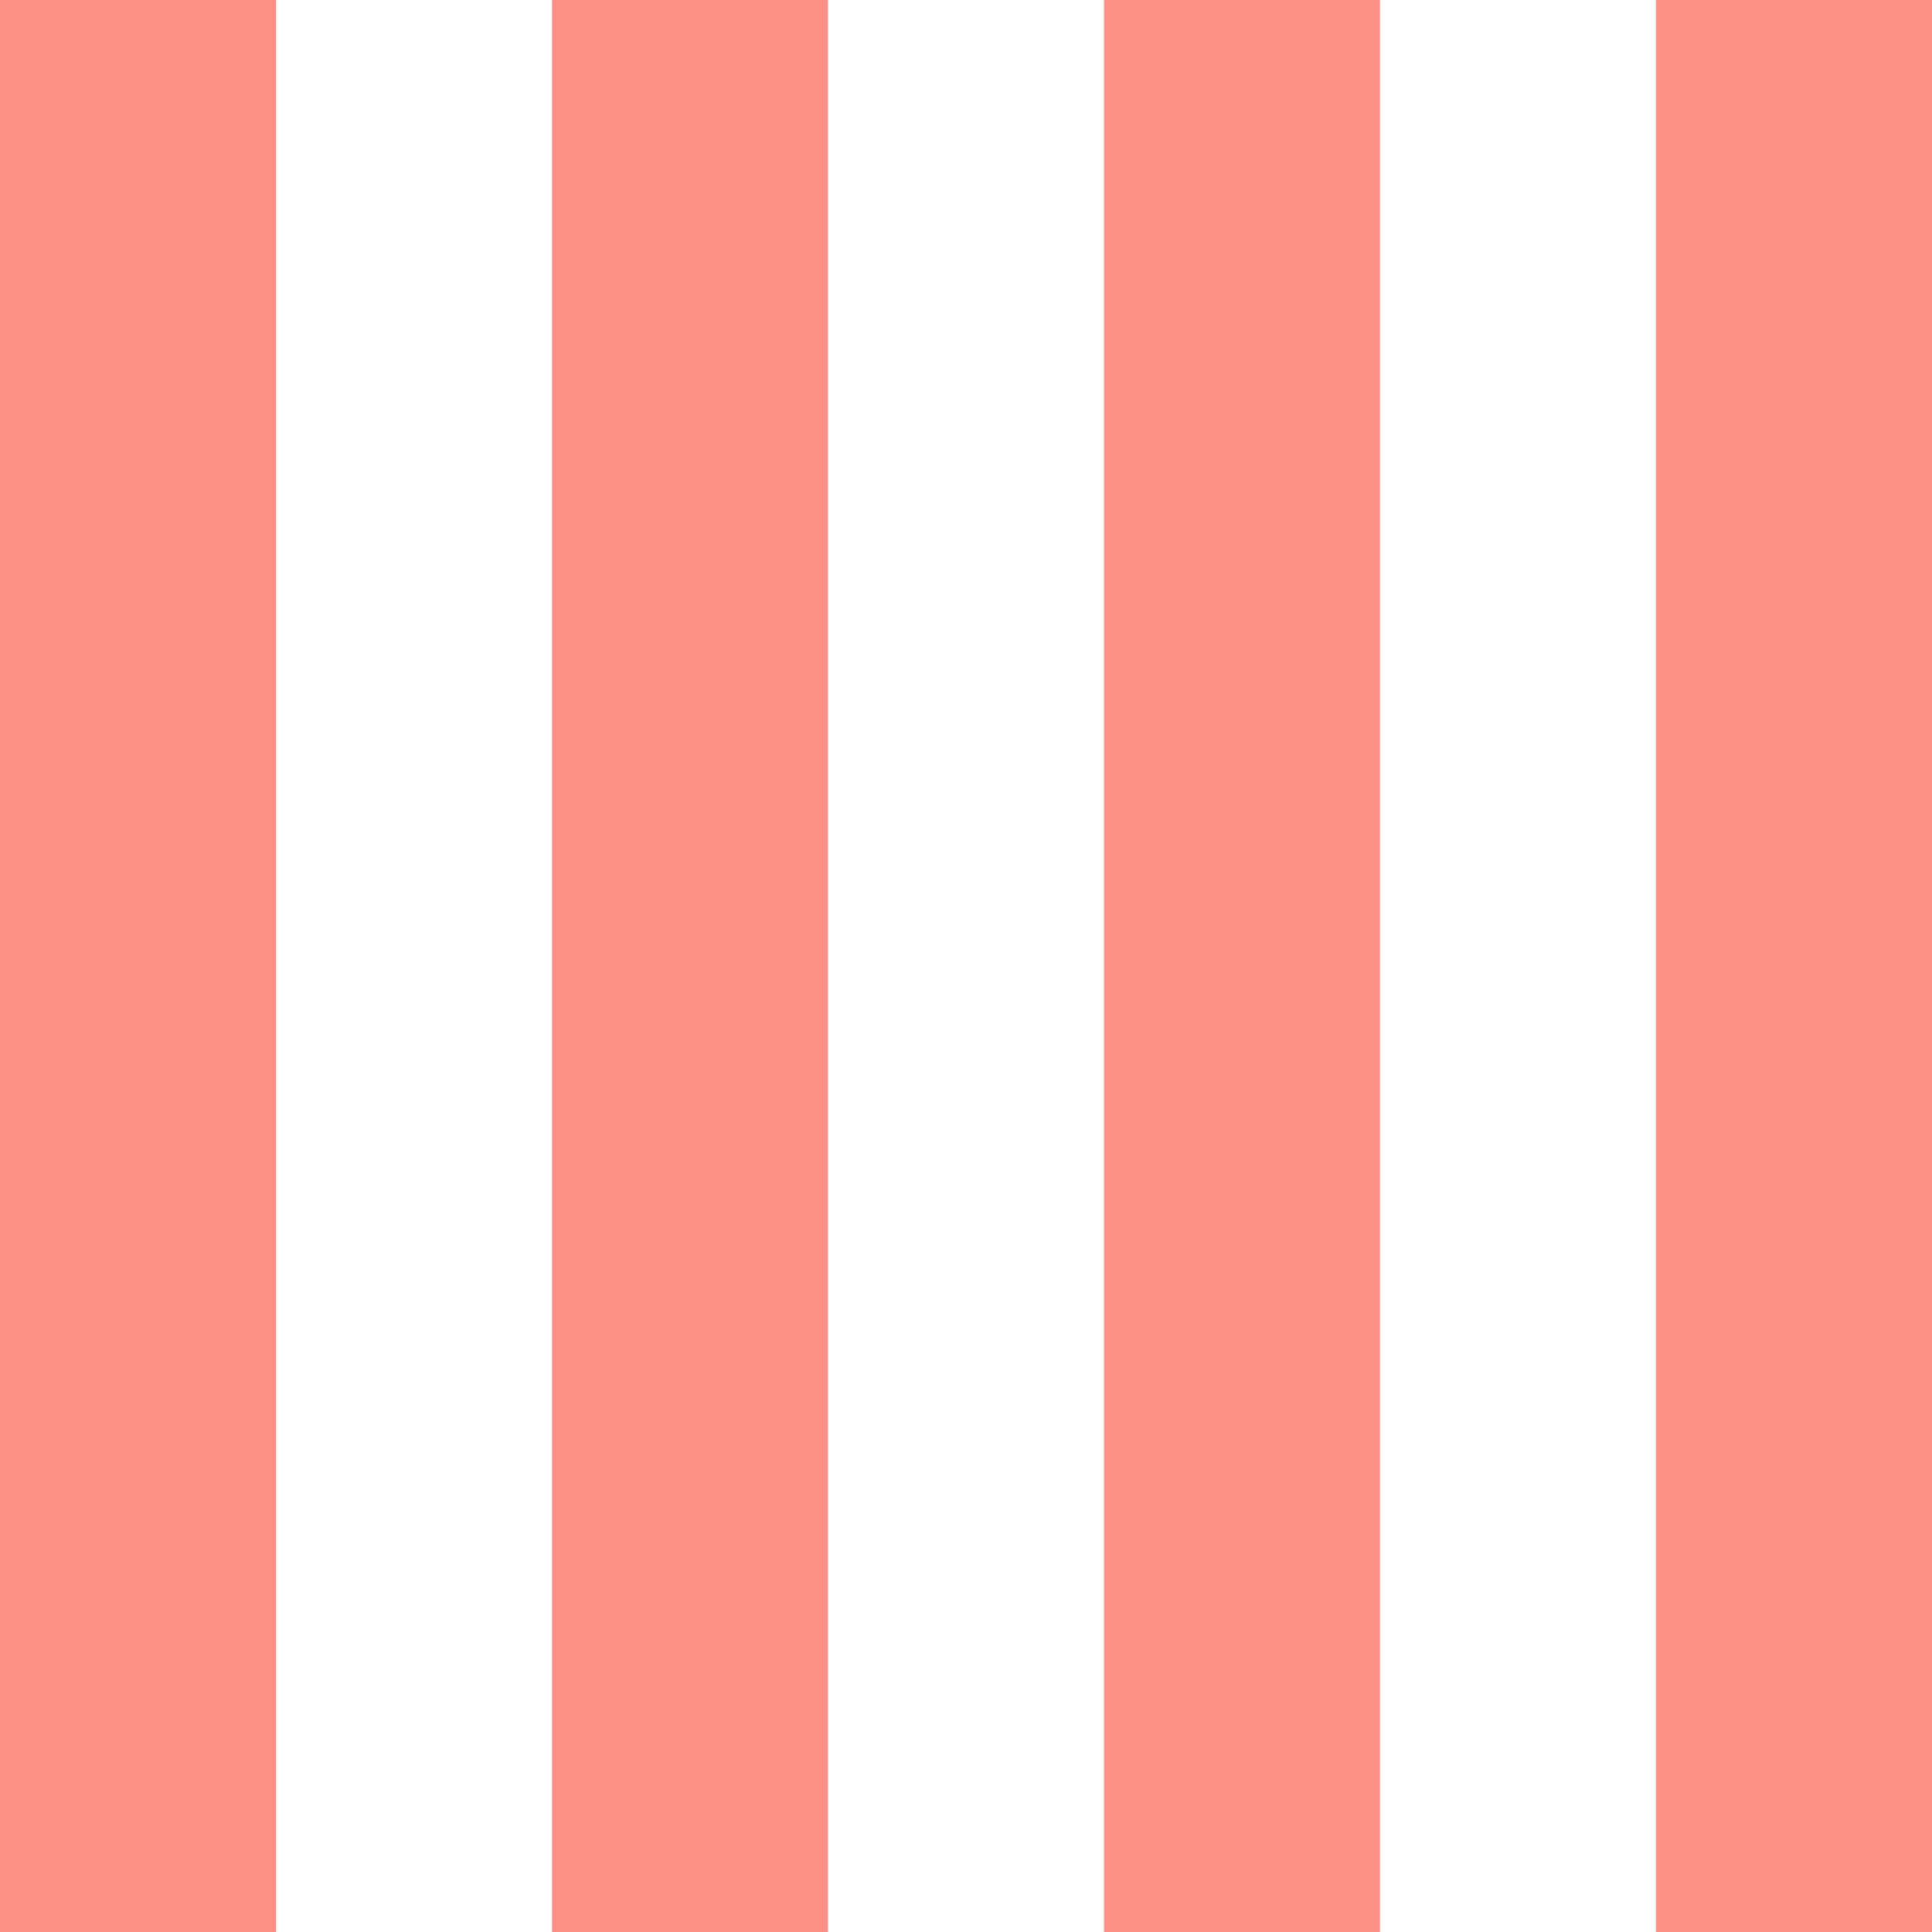
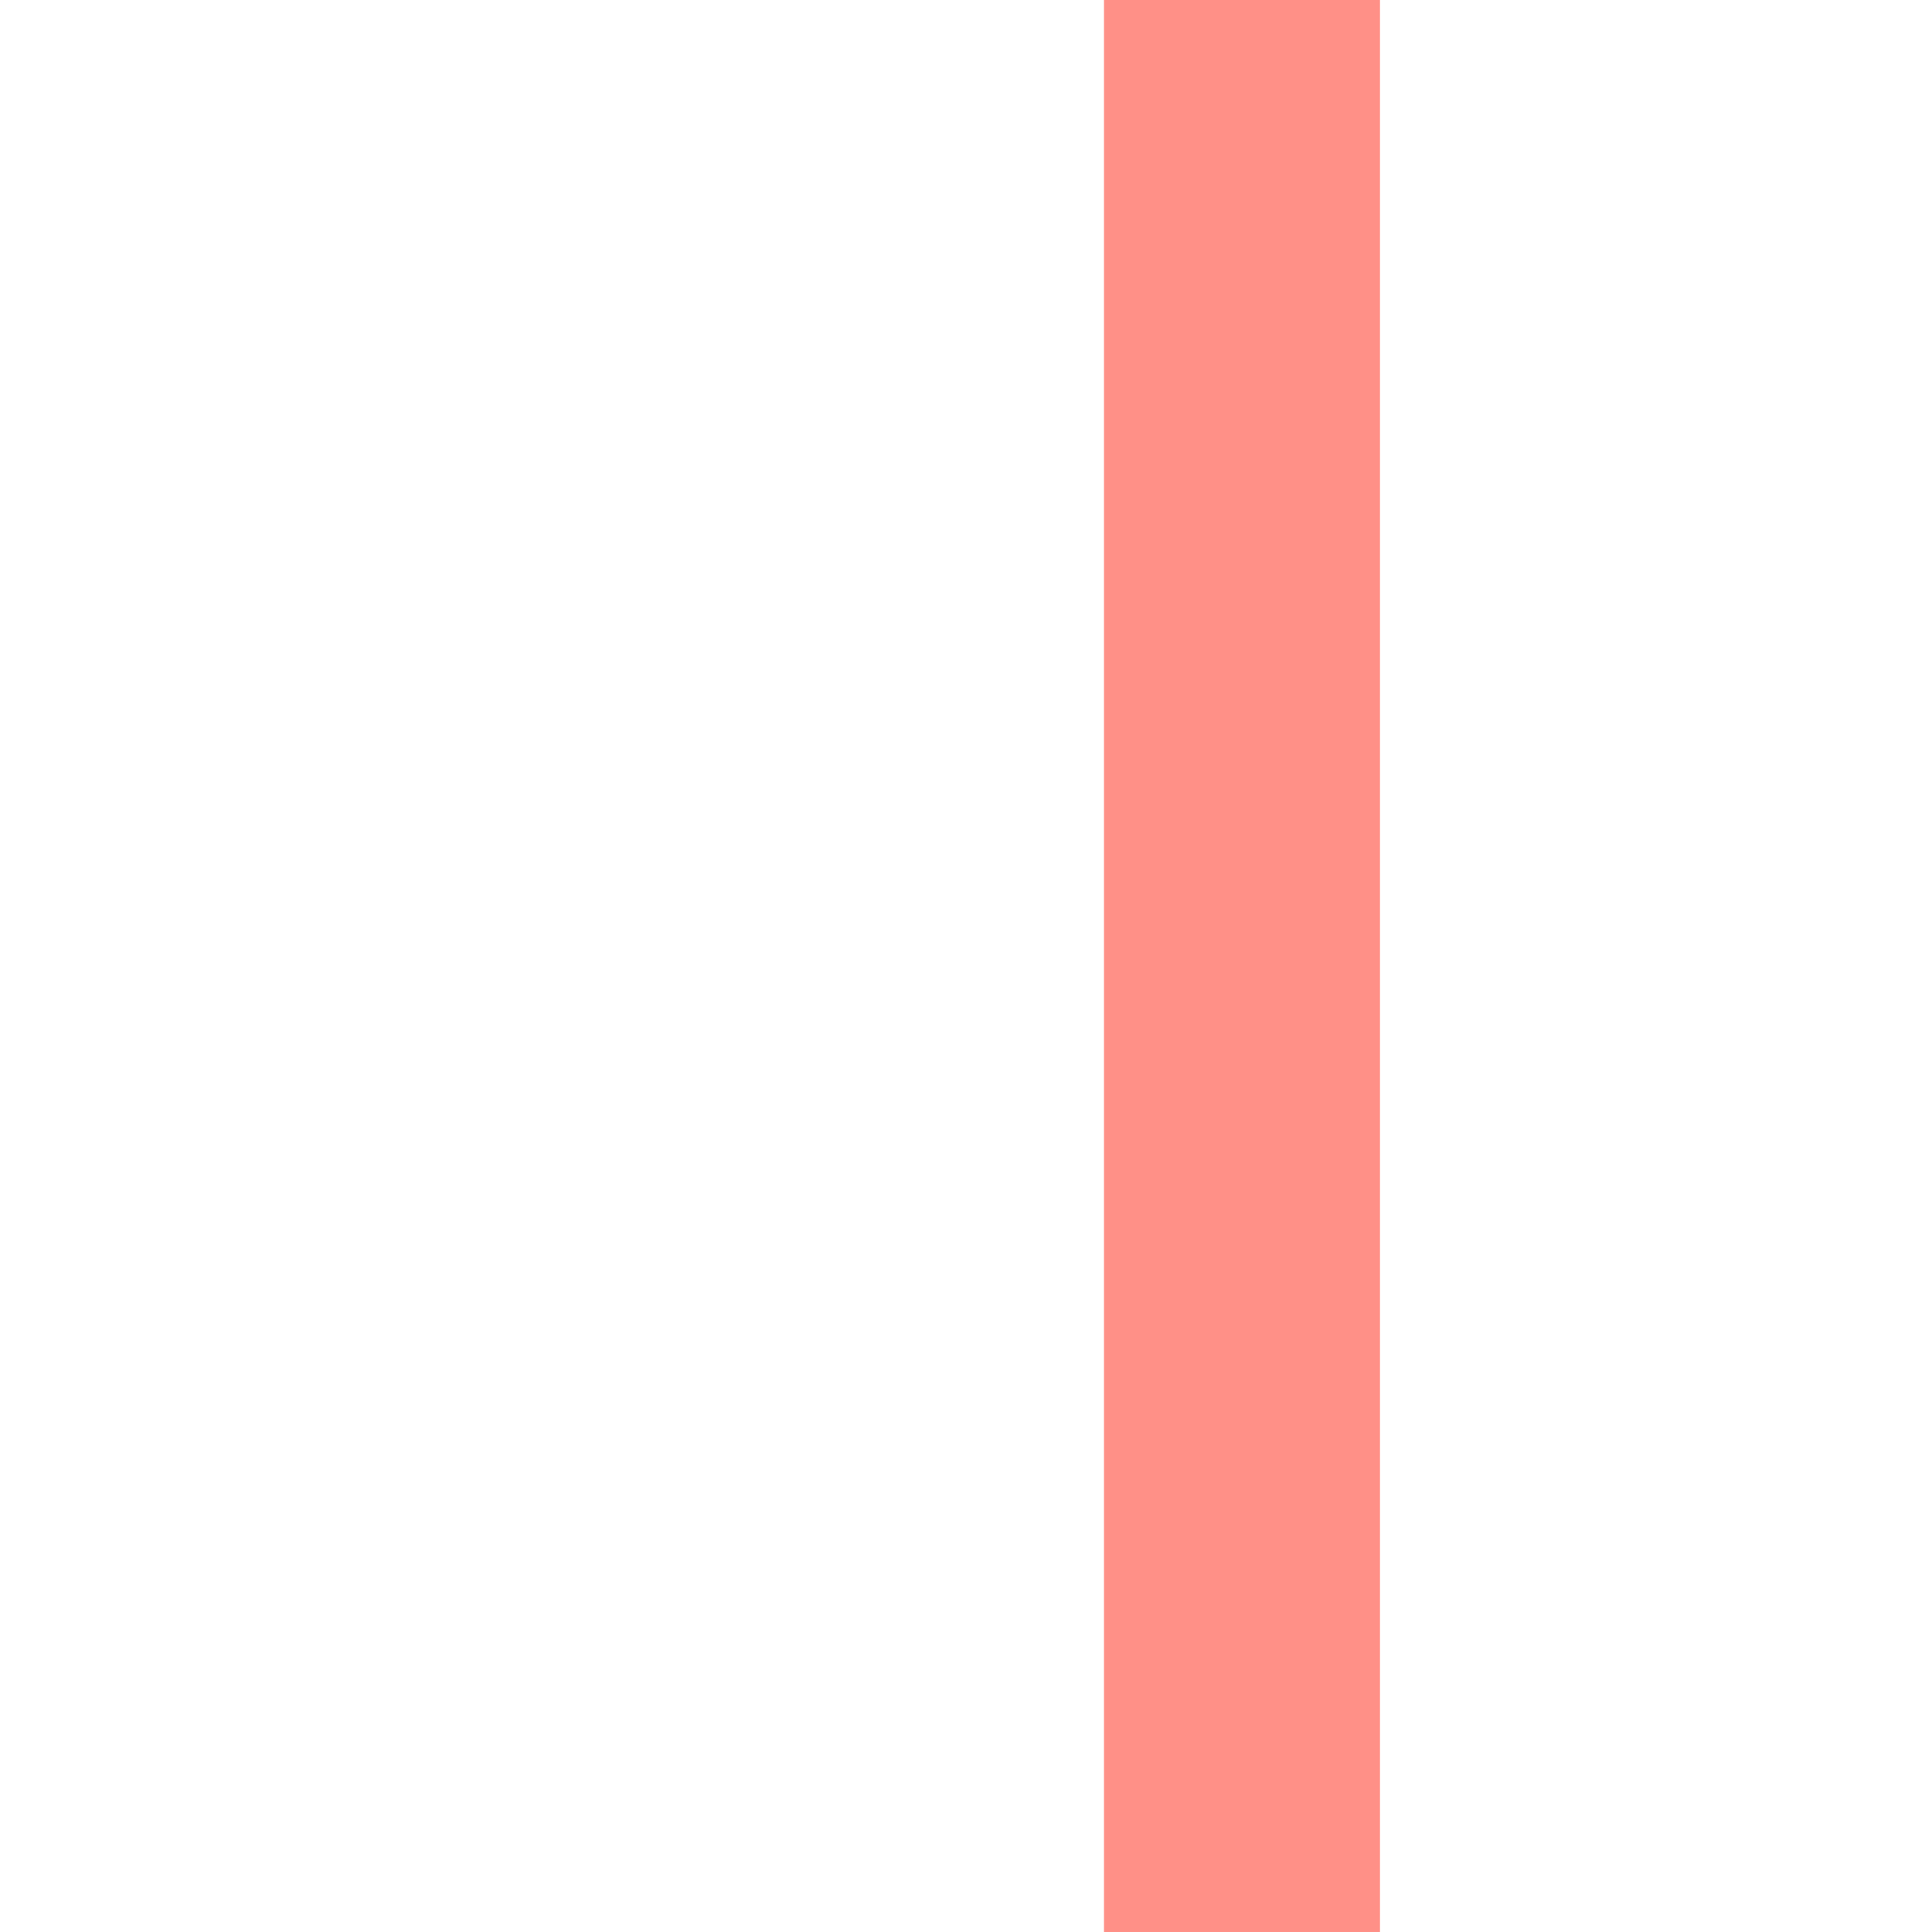
<svg xmlns="http://www.w3.org/2000/svg" id="b" viewBox="0 0 61.942 61.943">
  <defs>
    <style>.d{fill:#ff9087;}</style>
  </defs>
  <g id="c">
-     <rect class="d" width="8.849" height="61.943" />
-     <rect class="d" x="17.698" width="8.849" height="61.943" />
    <rect class="d" x="35.395" width="8.849" height="61.943" />
-     <rect class="d" x="53.093" width="8.849" height="61.943" />
  </g>
</svg>